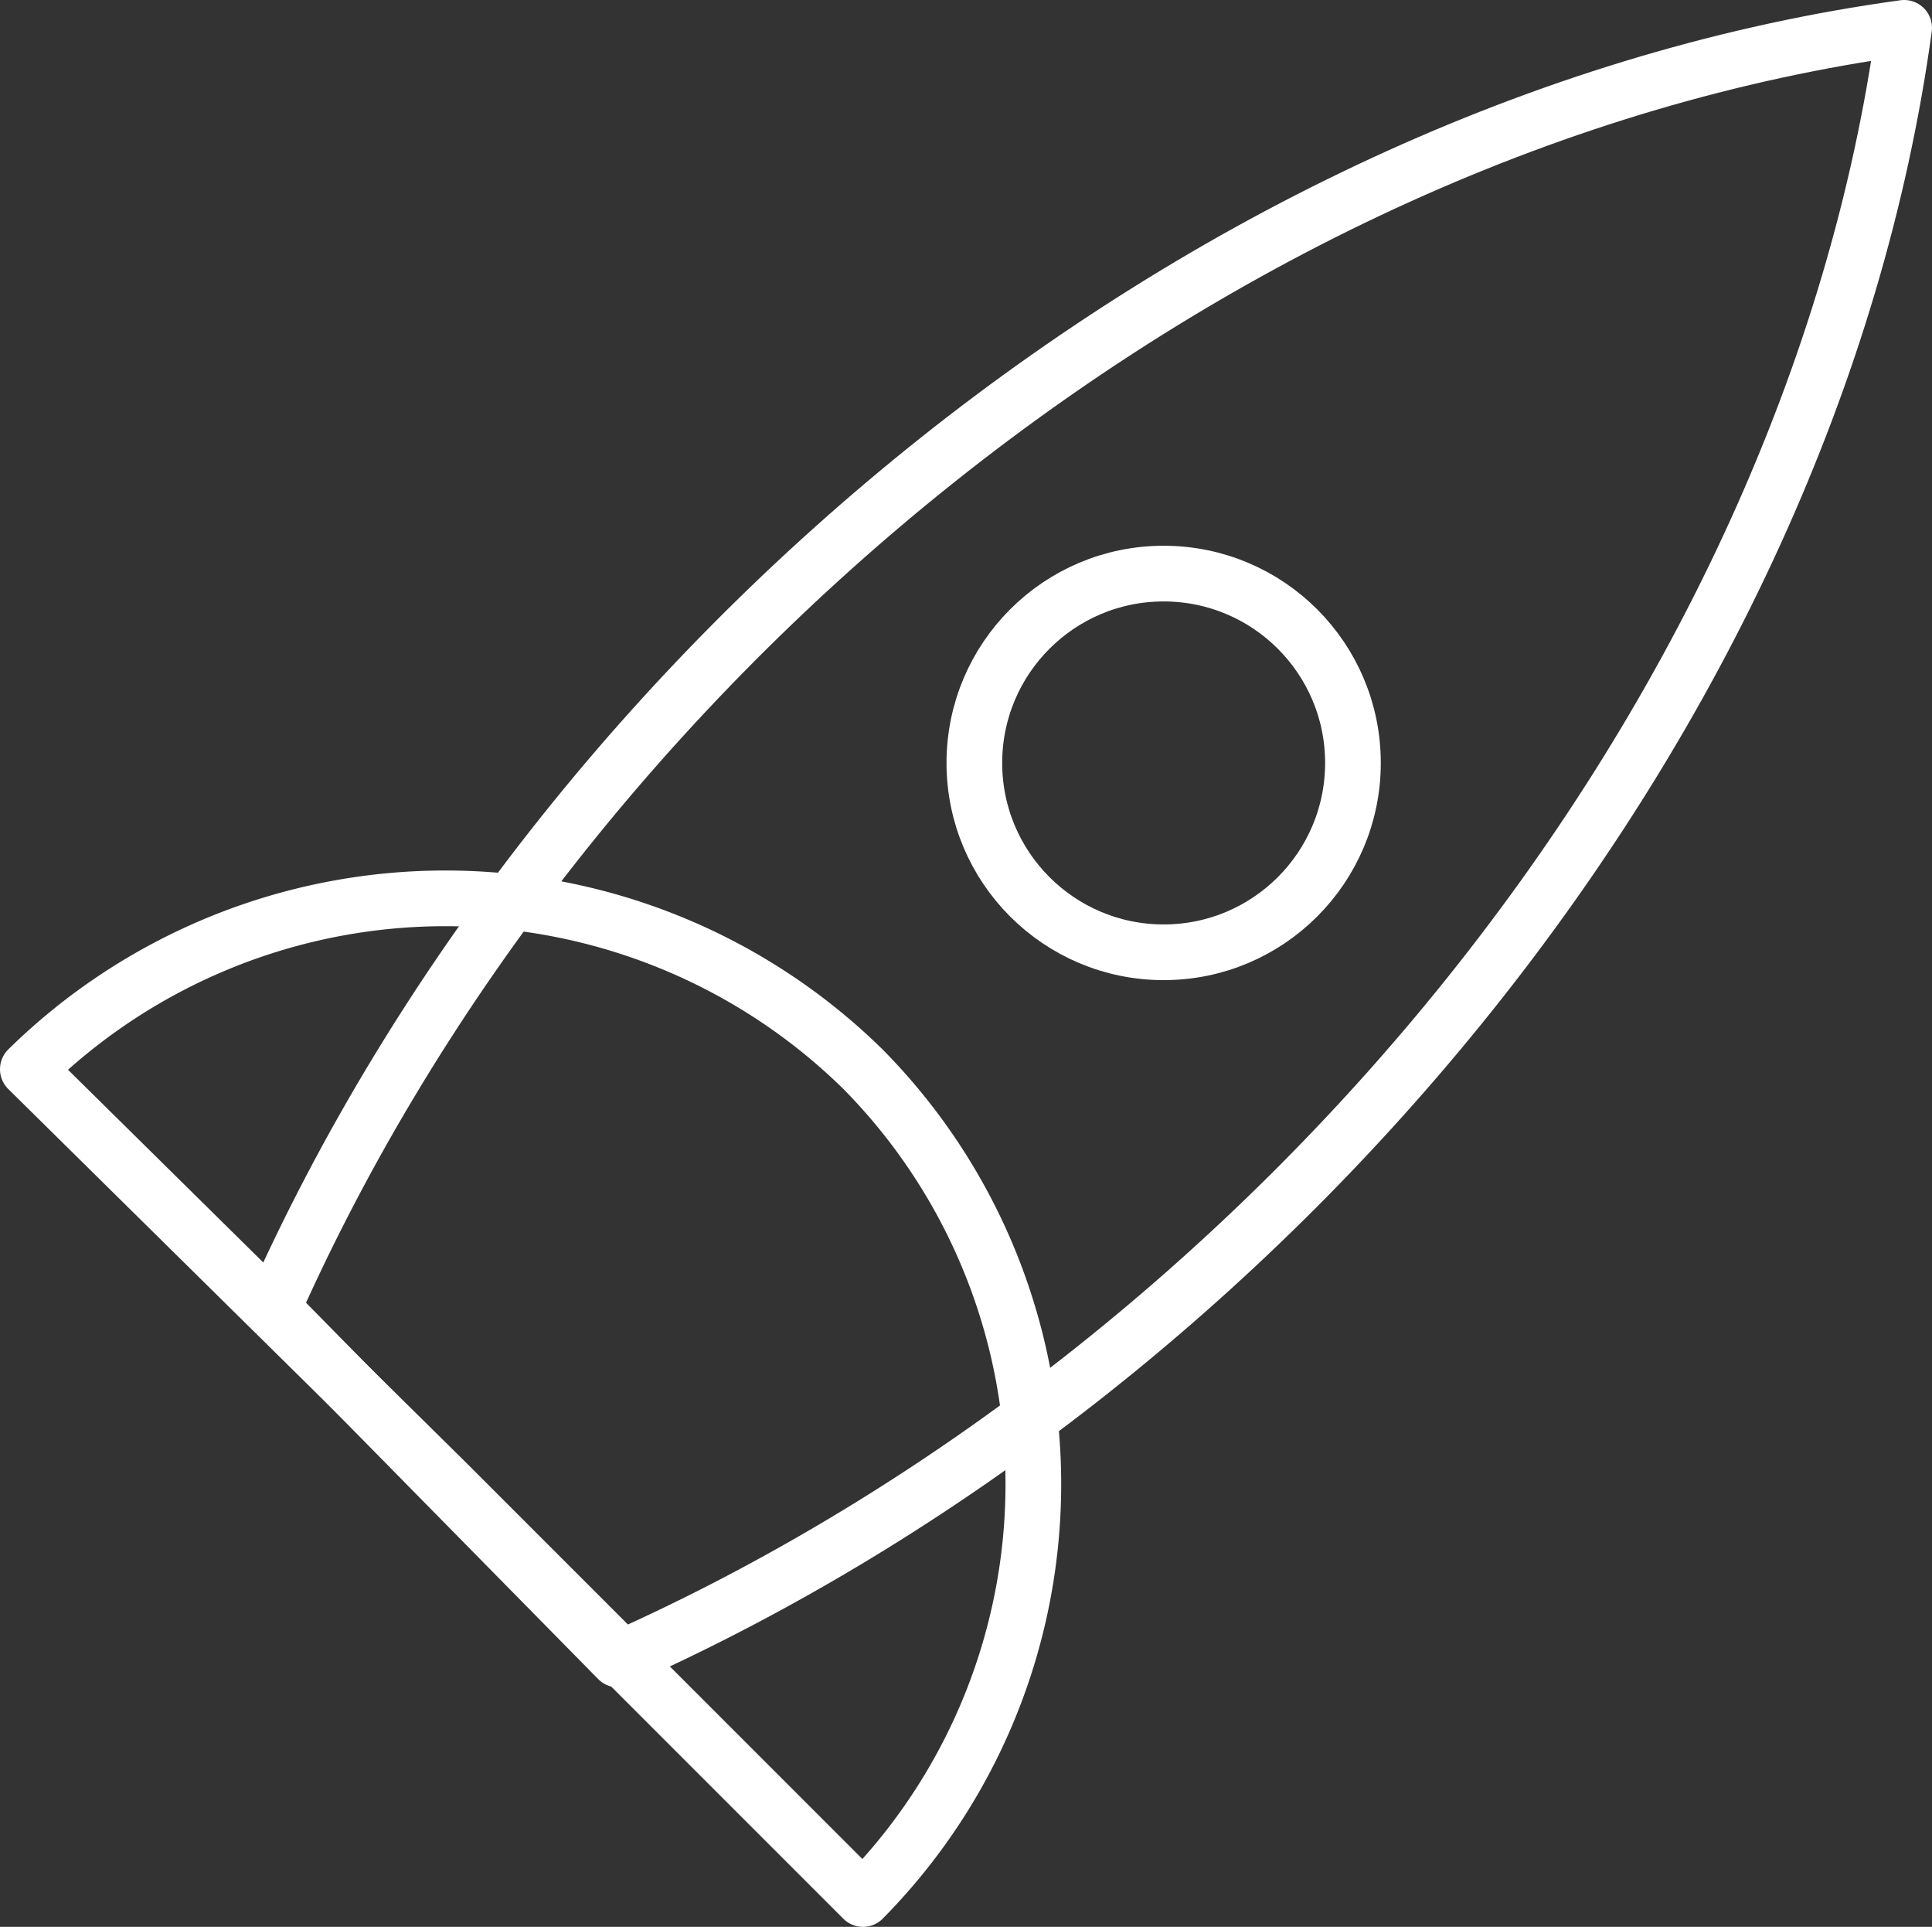
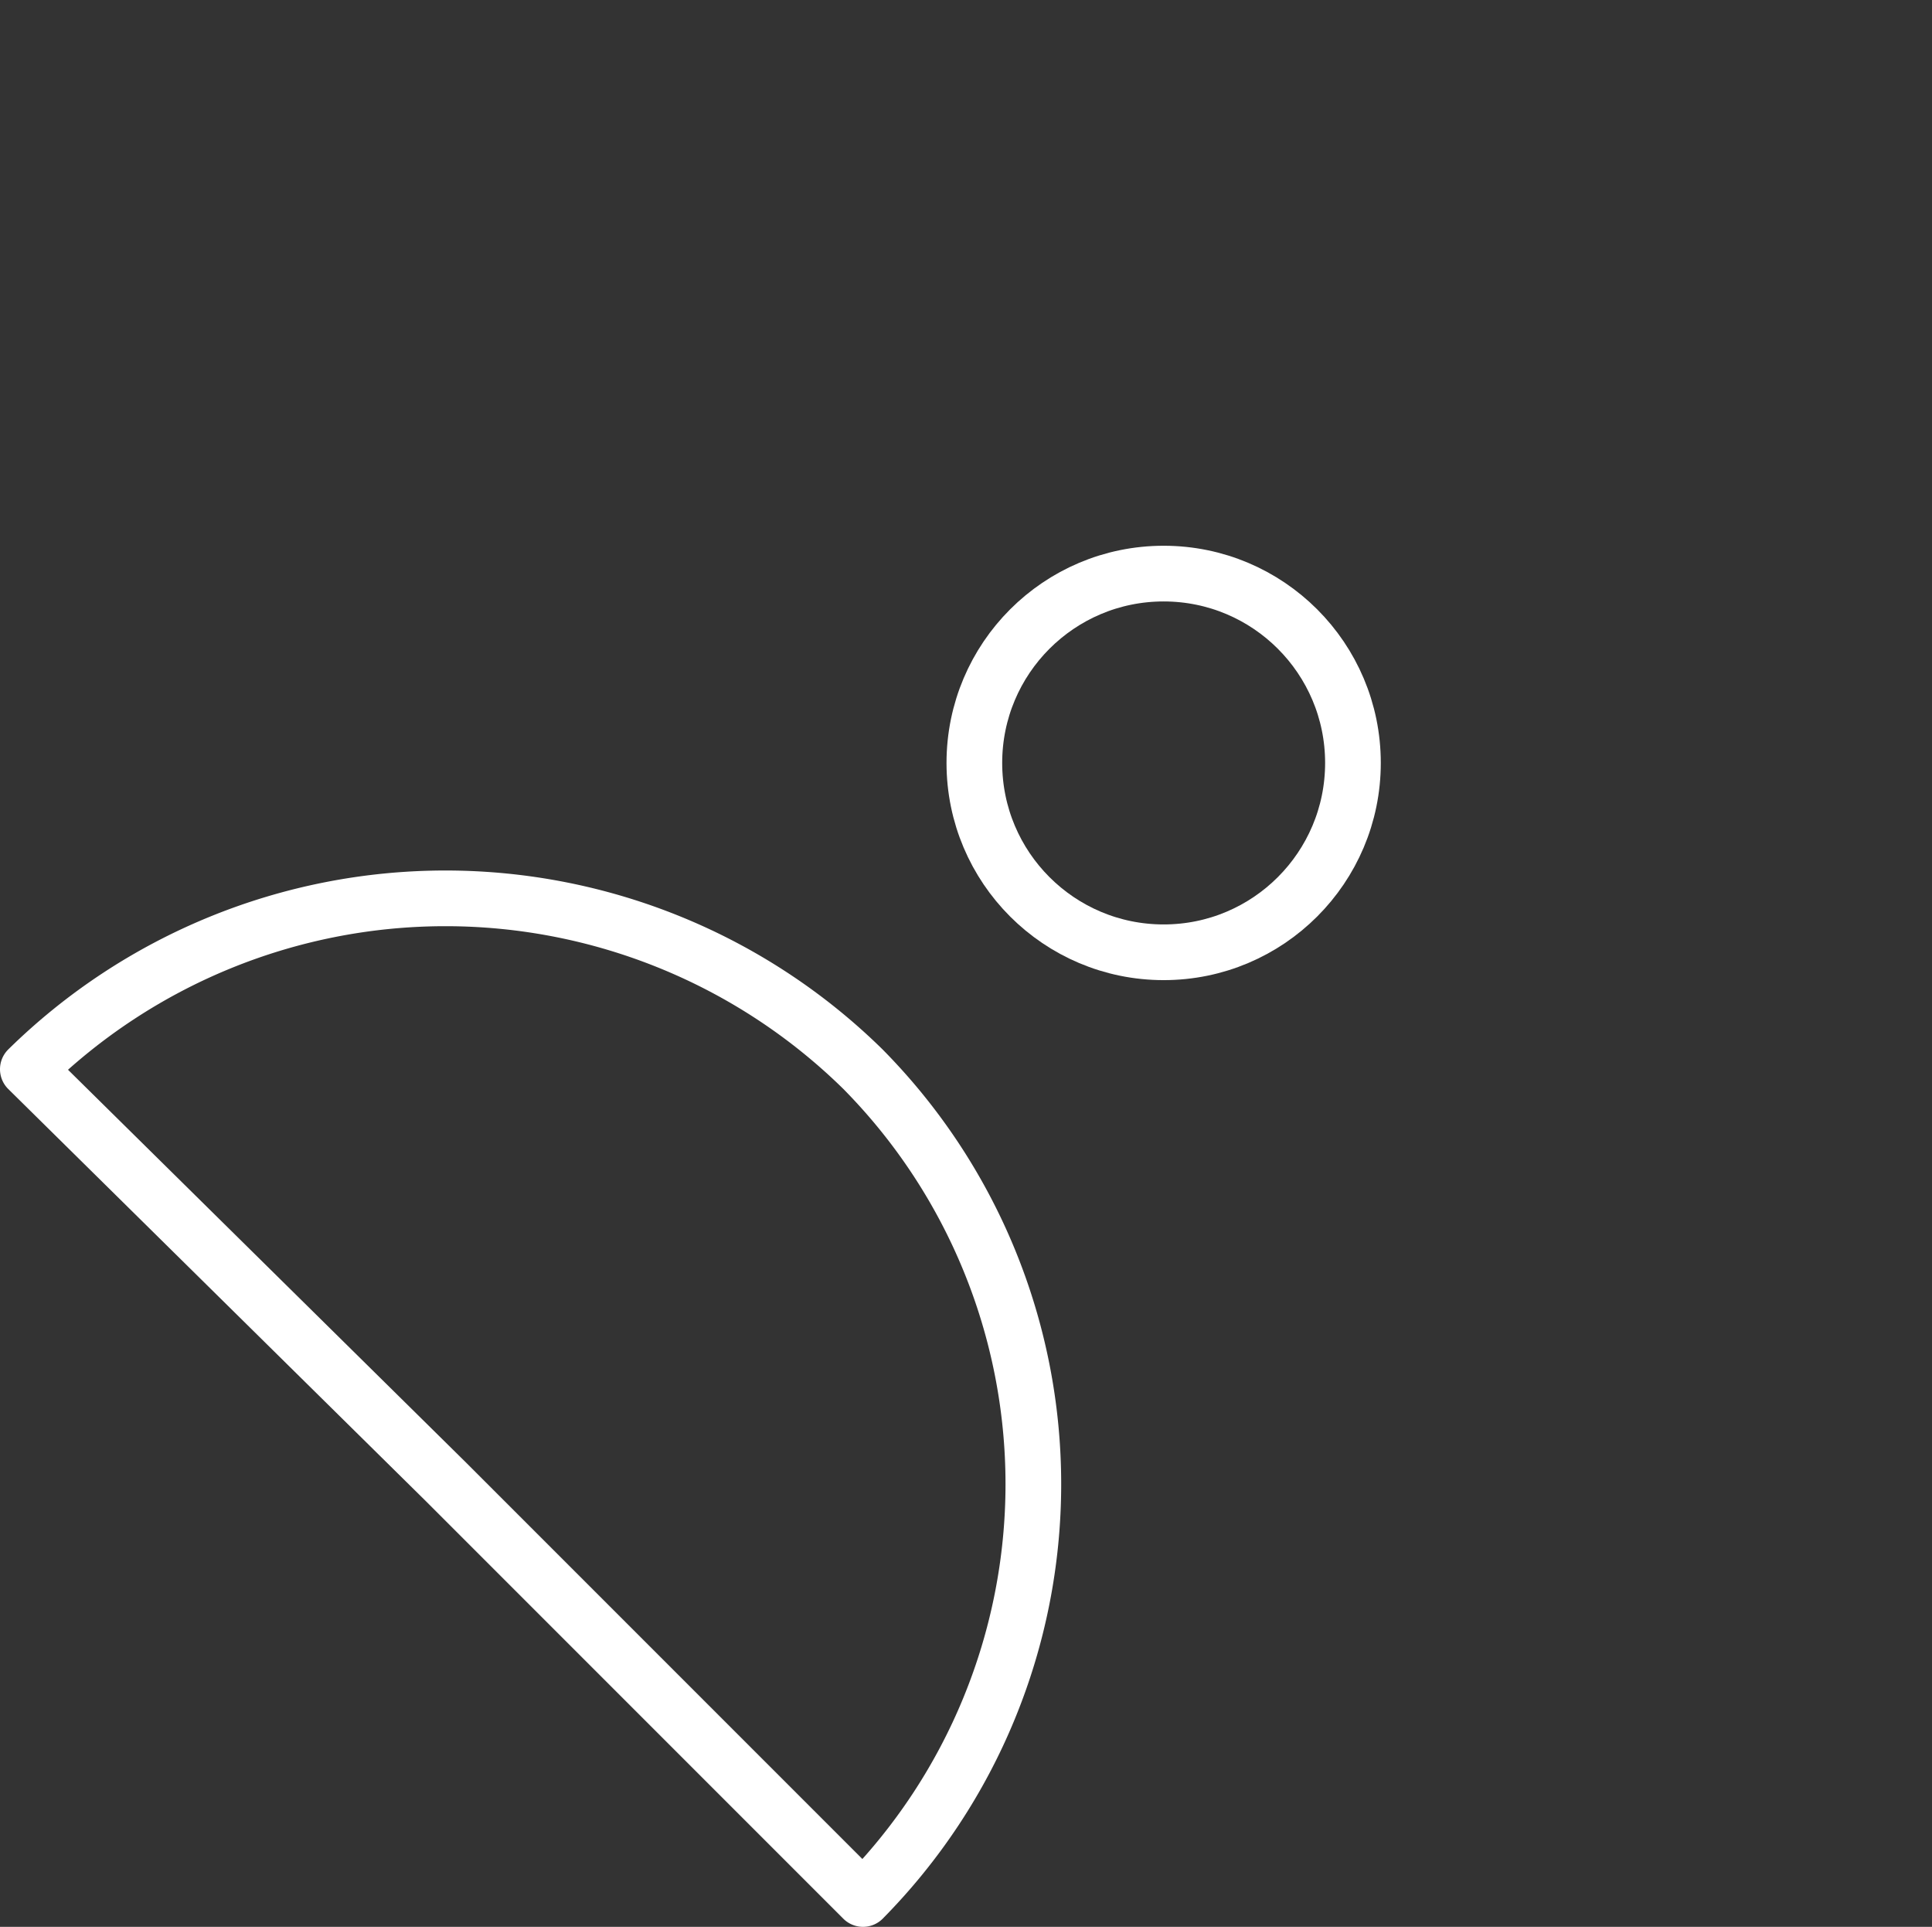
<svg xmlns="http://www.w3.org/2000/svg" viewBox="0 0 34.7 34.6">
  <rect x="0" y="0" width="34.7" height="34.6" fill="#333333" stroke="none" />
  <defs>
    <style>.a{fill:none;stroke:#fff;stroke-linecap:round;stroke-linejoin:round;}</style>
  </defs>
-   <path class="a" d="M11.1,29.8C22.8,24.6,32.5,12.9,34.2.5,21.8,2.2,10.1,11.8,4.9,23.5Z" />
  <path class="a" d="M8,26.6.5,19.2h0a10.7,10.7,0,0,1,15,0,10.6,10.6,0,0,1,0,14.9Z" />
  <circle class="a" cx="20.9" cy="13.7" r="3.4" />
</svg>